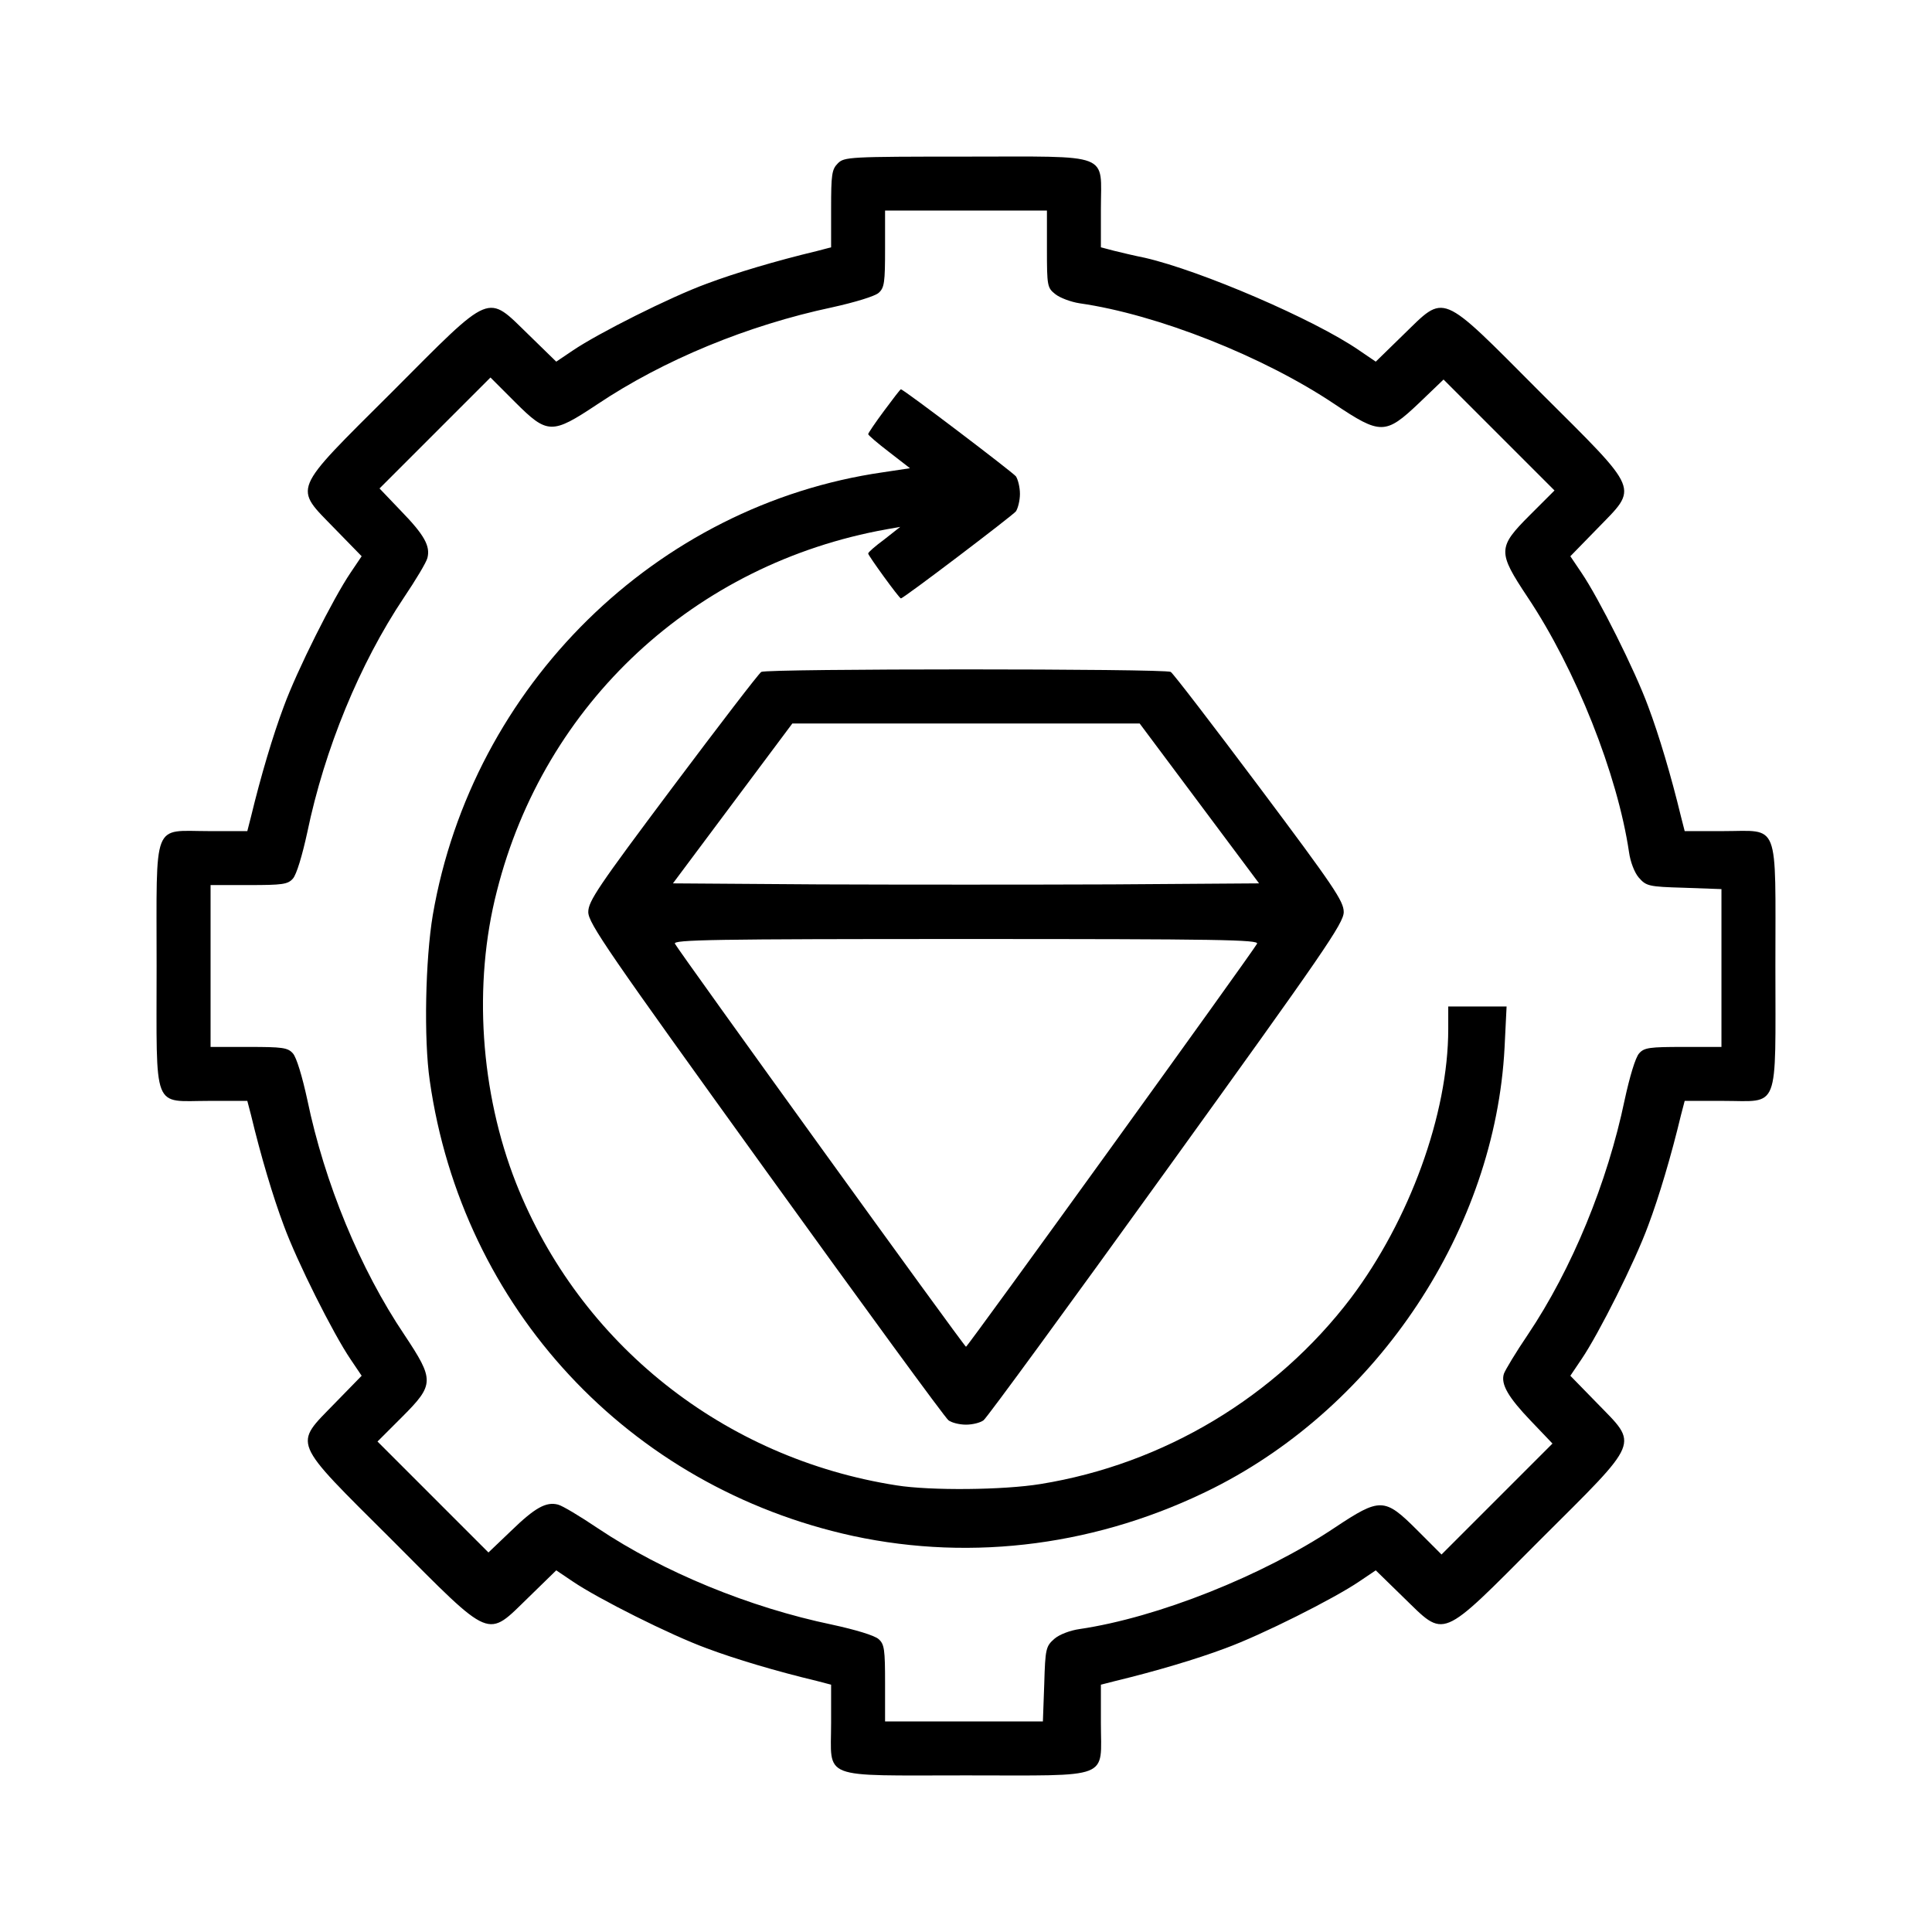
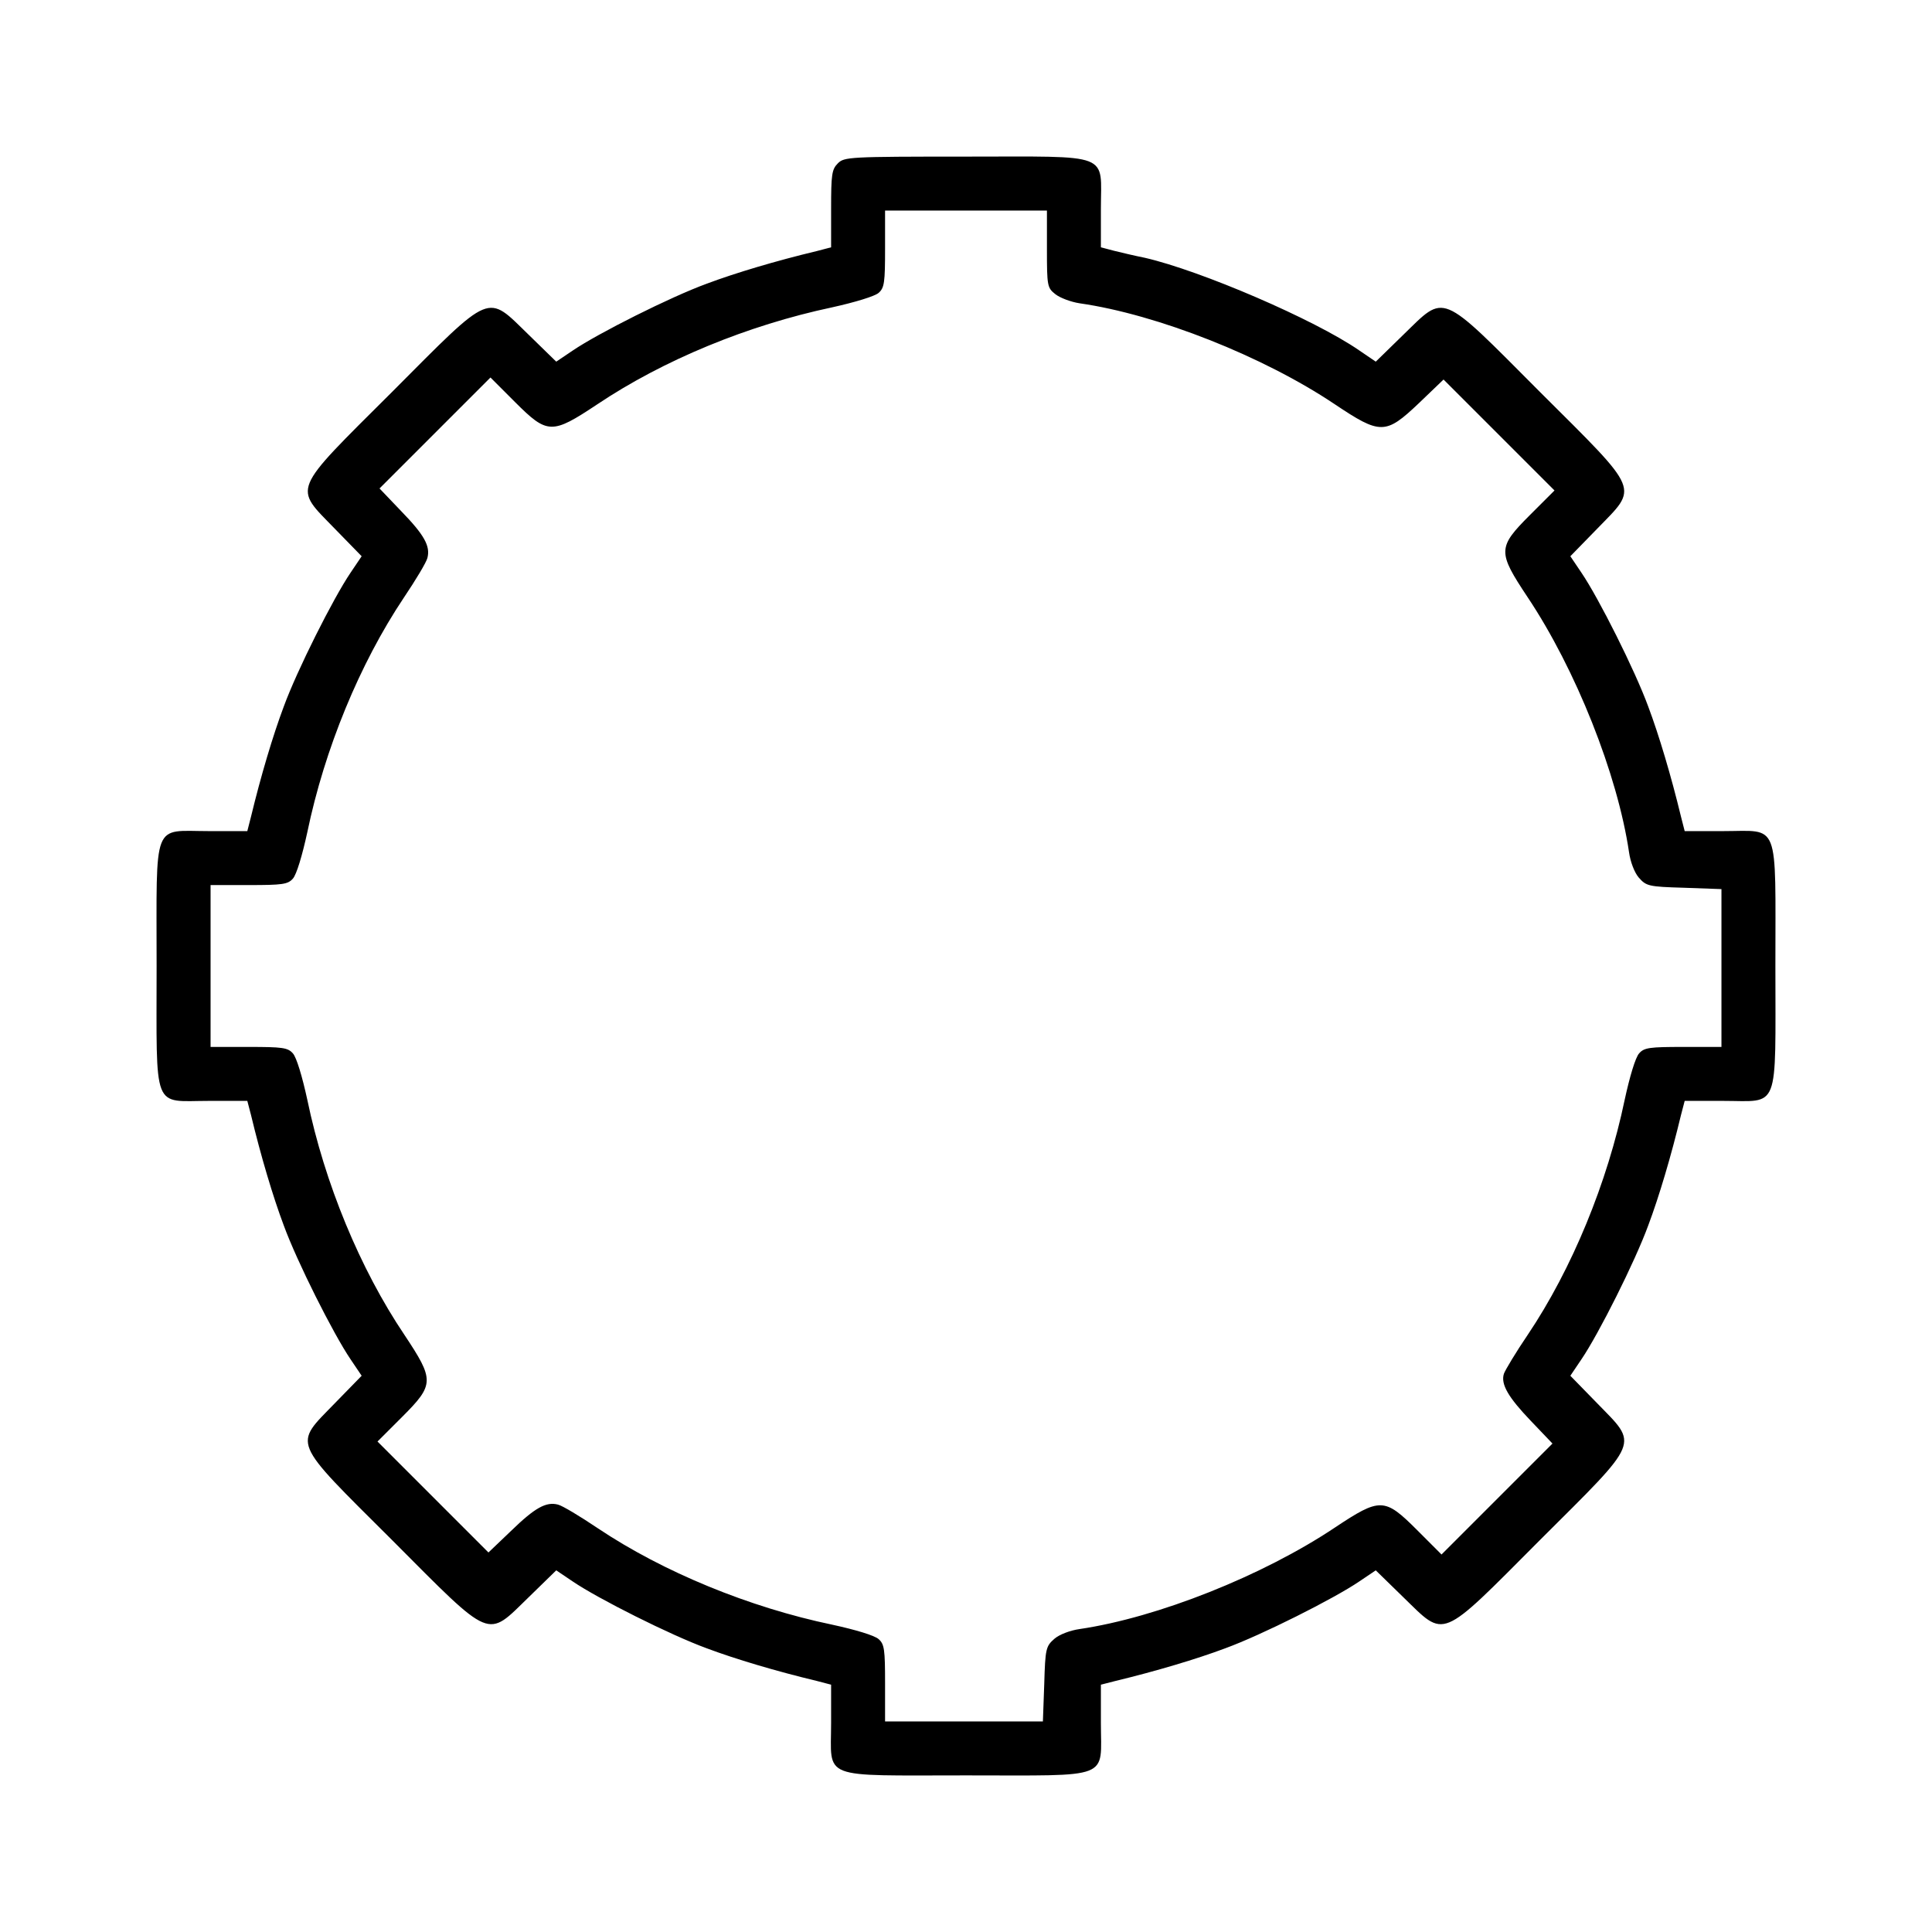
<svg xmlns="http://www.w3.org/2000/svg" width="100" height="100" viewBox="0 0 100 100" fill="none">
  <path d="M43.367 8.455C43.053 8.769 43.018 9.031 43.018 10.811V12.801L42.284 12.993C40.172 13.499 38.06 14.128 36.576 14.686C34.709 15.367 30.956 17.253 29.646 18.143L28.791 18.719L27.377 17.34C25.16 15.193 25.544 15.018 20.29 20.29C15.018 25.544 15.193 25.16 17.34 27.377L18.719 28.791L18.143 29.646C17.253 30.956 15.367 34.709 14.686 36.576C14.128 38.06 13.499 40.172 12.993 42.267L12.801 43.018H10.811C7.861 43.018 8.106 42.372 8.106 50C8.106 57.628 7.861 56.982 10.811 56.982H12.801L12.993 57.716C13.499 59.828 14.128 61.94 14.686 63.424C15.367 65.291 17.253 69.044 18.143 70.354L18.719 71.209L17.34 72.623C15.193 74.84 15.018 74.456 20.29 79.71C25.544 84.982 25.16 84.807 27.377 82.66L28.791 81.281L29.646 81.857C30.956 82.748 34.709 84.633 36.576 85.314C38.06 85.872 40.172 86.501 42.284 87.007L43.018 87.199V89.189C43.018 92.139 42.372 91.894 50 91.894C57.628 91.894 56.982 92.139 56.982 89.189V87.199L57.733 87.007C59.828 86.501 61.94 85.872 63.424 85.314C65.291 84.633 69.044 82.748 70.354 81.857L71.209 81.281L72.623 82.66C74.84 84.807 74.456 84.982 79.71 79.71C84.982 74.456 84.807 74.84 82.66 72.623L81.281 71.209L81.857 70.354C82.748 69.044 84.633 65.291 85.314 63.424C85.872 61.94 86.501 59.828 87.007 57.716L87.199 56.982H89.189C92.139 56.982 91.894 57.628 91.894 50C91.894 42.372 92.139 43.018 89.189 43.018H87.199L87.007 42.267C86.501 40.172 85.872 38.06 85.314 36.576C84.633 34.709 82.748 30.956 81.857 29.646L81.281 28.791L82.66 27.377C84.807 25.16 84.982 25.544 79.71 20.29C74.456 15.018 74.84 15.193 72.623 17.34L71.209 18.719L70.336 18.125C68.032 16.537 62.149 14.006 59.252 13.342C58.728 13.238 57.995 13.063 57.646 12.976L56.982 12.801V10.811C56.982 7.861 57.628 8.106 50 8.106C43.943 8.106 43.698 8.123 43.367 8.455ZM54.189 12.889C54.189 14.809 54.207 14.896 54.626 15.228C54.87 15.42 55.429 15.629 55.883 15.699C59.898 16.275 65.379 18.439 69.079 20.918C71.454 22.507 71.715 22.507 73.444 20.866L74.718 19.644L77.581 22.507L80.461 25.387L79.186 26.661C77.511 28.337 77.511 28.564 79.064 30.903C81.561 34.639 83.725 40.085 84.319 44.117C84.388 44.606 84.598 45.165 84.825 45.426C85.209 45.863 85.331 45.898 87.164 45.95L89.102 46.02V50.105V54.189H87.129C85.383 54.189 85.104 54.224 84.842 54.521C84.65 54.731 84.353 55.726 84.092 56.93C83.201 61.207 81.368 65.675 79.082 69.079C78.453 70.005 77.912 70.912 77.842 71.104C77.668 71.645 78.069 72.326 79.239 73.548L80.356 74.718L77.493 77.581L74.613 80.461L73.339 79.186C71.663 77.511 71.436 77.511 69.097 79.064C65.361 81.561 59.915 83.725 55.883 84.319C55.394 84.388 54.835 84.598 54.574 84.825C54.137 85.209 54.102 85.331 54.05 87.164L53.98 89.102H49.895H45.811V87.129C45.811 85.383 45.776 85.104 45.479 84.842C45.269 84.65 44.274 84.353 43.07 84.092C38.793 83.201 34.325 81.368 30.938 79.099C30.03 78.488 29.105 77.93 28.878 77.877C28.267 77.72 27.691 78.034 26.452 79.239L25.282 80.356L22.419 77.493L19.539 74.613L20.814 73.339C22.489 71.663 22.489 71.436 20.936 69.097C18.631 65.675 16.799 61.224 15.908 56.93C15.646 55.726 15.35 54.731 15.158 54.521C14.896 54.224 14.617 54.189 12.871 54.189H10.899V50V45.811H12.871C14.617 45.811 14.896 45.776 15.158 45.479C15.35 45.269 15.646 44.274 15.908 43.07C16.799 38.776 18.614 34.359 20.901 30.938C21.512 30.03 22.07 29.105 22.123 28.878C22.28 28.267 21.966 27.691 20.761 26.452L19.644 25.282L22.507 22.419L25.387 19.539L26.661 20.814C28.337 22.489 28.564 22.489 30.903 20.936C34.342 18.631 38.706 16.834 43.07 15.908C44.257 15.646 45.287 15.332 45.479 15.158C45.776 14.896 45.811 14.617 45.811 12.871V10.899H50H54.189V12.889Z" fill="black" />
-   <path d="M45.757 21.267C45.303 21.878 44.937 22.42 44.937 22.472C44.937 22.524 45.426 22.943 46.019 23.397L47.101 24.235L45.705 24.445C33.957 26.138 24.443 35.494 22.401 47.364C22.017 49.669 21.93 53.771 22.244 55.935C23.92 67.701 32.543 76.97 44.151 79.501C50.401 80.845 56.929 79.972 62.812 77.022C71.365 72.71 77.388 63.598 77.876 54.224L77.981 52.095H76.48H74.961V53.264C74.961 57.663 72.954 63.162 69.916 67.194C66.024 72.309 60.228 75.783 53.857 76.813C51.937 77.127 48.149 77.162 46.403 76.882C37.466 75.486 30.012 69.568 26.713 61.242C24.862 56.546 24.478 50.943 25.718 46.125C28.179 36.384 35.964 29.175 45.897 27.395L46.595 27.272L45.775 27.918C45.303 28.267 44.937 28.582 44.937 28.651C44.937 28.756 46.543 30.973 46.63 30.973C46.77 30.973 52.373 26.714 52.583 26.469C52.687 26.312 52.792 25.911 52.792 25.562C52.792 25.213 52.687 24.811 52.583 24.654C52.373 24.41 46.77 20.15 46.63 20.15C46.595 20.15 46.211 20.657 45.757 21.267Z" fill="black" />
-   <path d="M39.404 34.778C39.282 34.848 37.222 37.536 34.813 40.748C30.955 45.898 30.449 46.648 30.449 47.207C30.449 47.783 31.479 49.267 39.631 60.578C44.676 67.578 48.935 73.408 49.092 73.513C49.249 73.635 49.651 73.74 50 73.74C50.349 73.74 50.751 73.635 50.908 73.513C51.065 73.408 55.324 67.578 60.369 60.578C68.521 49.267 69.551 47.783 69.551 47.207C69.551 46.648 69.044 45.898 65.187 40.748C62.778 37.536 60.718 34.848 60.596 34.778C60.316 34.604 39.684 34.604 39.404 34.778ZM62.08 41.586L65.169 45.723L57.576 45.776C53.404 45.793 46.596 45.793 42.424 45.776L34.831 45.723L37.92 41.586L41.01 37.449H50H58.99L62.08 41.586ZM65.064 48.848C64.768 49.371 50.087 69.708 50 69.708C49.913 69.708 35.232 49.371 34.935 48.848C34.813 48.638 36.908 48.603 50 48.603C63.092 48.603 65.187 48.638 65.064 48.848Z" fill="black" />
</svg>